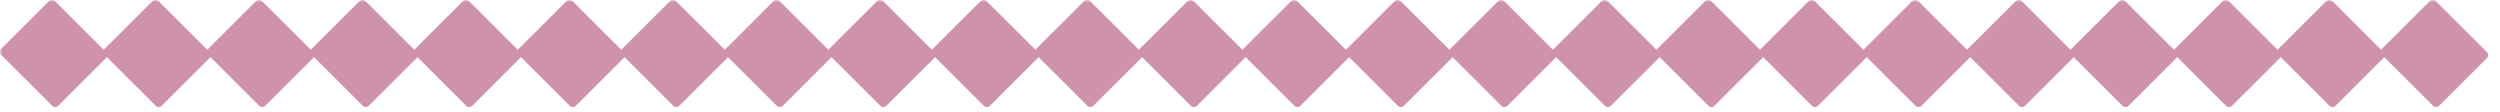
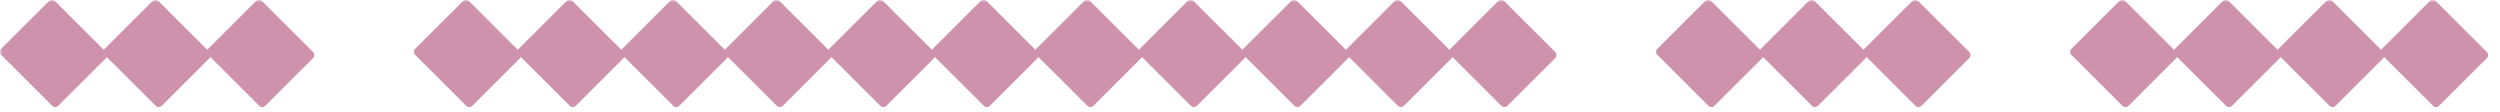
<svg xmlns="http://www.w3.org/2000/svg" fill="none" viewBox="0 0 535 24" height="24" width="535">
  <g clip-path="url(#clip0_89_371)">
    <mask height="24" width="535" y="0" x="0" maskUnits="userSpaceOnUse" style="mask-type:luminance" id="mask0_89_371">
      <path fill="white" d="M535 0H0V24H535V0Z" />
    </mask>
    <g mask="url(#mask0_89_371)">
      <path fill="#CF92AD" d="M10.467 0.246L0.247 10.441C-0.114 10.801 -0.114 11.386 0.247 11.746L11.161 22.633C11.522 22.993 12.108 22.993 12.469 22.633L22.689 12.438C23.05 12.078 23.05 11.493 22.689 11.133L11.776 0.246C11.414 -0.115 10.828 -0.115 10.467 0.246Z" />
      <path fill="#CF92AD" d="M32.619 0.245L22.4 10.44C22.038 10.801 22.038 11.385 22.4 11.746L33.313 22.632C33.674 22.993 34.26 22.993 34.621 22.632L44.841 12.438C45.202 12.077 45.202 11.493 44.841 11.132L33.928 0.245C33.566 -0.115 32.98 -0.115 32.619 0.245Z" />
      <path fill="#CF92AD" d="M54.771 0.245L44.552 10.44C44.19 10.8 44.19 11.385 44.552 11.745L55.465 22.632C55.826 22.992 56.412 22.992 56.774 22.632L66.993 12.437C67.354 12.077 67.354 11.492 66.993 11.132L56.08 0.245C55.718 -0.116 55.133 -0.116 54.771 0.245Z" />
-       <path fill="#CF92AD" d="M76.923 0.244L66.704 10.439C66.343 10.8 66.343 11.384 66.704 11.745L77.617 22.631C77.978 22.992 78.564 22.992 78.926 22.631L89.145 12.437C89.507 12.076 89.507 11.492 89.145 11.131L78.232 0.244C77.871 -0.116 77.285 -0.116 76.923 0.244Z" />
      <path fill="#CF92AD" d="M99.072 0.247L88.853 10.442C88.491 10.803 88.491 11.387 88.853 11.748L99.766 22.634C100.127 22.995 100.713 22.995 101.074 22.634L111.294 12.44C111.655 12.079 111.655 11.495 111.294 11.134L100.381 0.247C100.019 -0.113 99.433 -0.113 99.072 0.247Z" />
      <path fill="#CF92AD" d="M121.224 0.247L111.005 10.441C110.643 10.802 110.643 11.386 111.005 11.747L121.918 22.634C122.279 22.994 122.865 22.994 123.227 22.634L133.446 12.439C133.807 12.079 133.807 11.494 133.446 11.133L122.533 0.247C122.171 -0.114 121.585 -0.114 121.224 0.247Z" />
      <path fill="#CF92AD" d="M143.376 0.246L133.157 10.441C132.795 10.802 132.795 11.386 133.157 11.747L144.07 22.633C144.431 22.994 145.017 22.994 145.379 22.633L155.598 12.439C155.959 12.078 155.959 11.493 155.598 11.133L144.685 0.246C144.324 -0.114 143.738 -0.114 143.376 0.246Z" />
      <path fill="#CF92AD" d="M165.531 0.243L155.311 10.438C154.95 10.799 154.95 11.383 155.311 11.744L166.225 22.63C166.586 22.991 167.172 22.991 167.533 22.63L177.753 12.436C178.114 12.075 178.114 11.491 177.753 11.13L166.84 0.243C166.478 -0.117 165.892 -0.117 165.531 0.243Z" />
      <path fill="#CF92AD" d="M187.683 0.246L177.464 10.441C177.102 10.802 177.102 11.386 177.464 11.747L188.377 22.633C188.738 22.994 189.324 22.994 189.686 22.633L199.905 12.439C200.266 12.078 200.266 11.494 199.905 11.133L188.992 0.246C188.63 -0.114 188.044 -0.114 187.683 0.246Z" />
      <path fill="#CF92AD" d="M209.835 0.246L199.616 10.44C199.254 10.801 199.254 11.385 199.616 11.746L210.529 22.633C210.89 22.993 211.476 22.993 211.838 22.633L222.057 12.438C222.418 12.078 222.418 11.493 222.057 11.132L211.144 0.246C210.783 -0.115 210.197 -0.115 209.835 0.246Z" />
      <path fill="#CF92AD" d="M231.987 0.245L221.768 10.44C221.407 10.8 221.407 11.385 221.768 11.745L232.681 22.632C233.042 22.993 233.628 22.993 233.99 22.632L244.209 12.438C244.571 12.077 244.571 11.492 244.209 11.132L233.296 0.245C232.935 -0.115 232.349 -0.115 231.987 0.245Z" />
      <path fill="#CF92AD" d="M254.139 0.245L243.92 10.439C243.559 10.8 243.559 11.384 243.92 11.745L254.833 22.632C255.195 22.992 255.781 22.992 256.142 22.632L266.361 12.437C266.723 12.076 266.723 11.492 266.361 11.131L255.448 0.245C255.087 -0.116 254.501 -0.116 254.139 0.245Z" />
      <path fill="#CF92AD" d="M276.292 0.248L266.072 10.442C265.711 10.803 265.711 11.387 266.072 11.748L276.985 22.635C277.347 22.995 277.933 22.995 278.294 22.635L288.513 12.44C288.875 12.079 288.875 11.495 288.513 11.134L277.6 0.248C277.239 -0.113 276.653 -0.113 276.292 0.248Z" />
      <path fill="#CF92AD" d="M298.444 0.247L288.224 10.442C287.863 10.802 287.863 11.387 288.224 11.747L299.138 22.634C299.499 22.995 300.085 22.995 300.446 22.634L310.666 12.44C311.027 12.079 311.027 11.494 310.666 11.134L299.753 0.247C299.391 -0.113 298.805 -0.113 298.444 0.247Z" />
      <path fill="#CF92AD" d="M320.595 0.244L310.376 10.439C310.014 10.799 310.014 11.384 310.376 11.745L321.289 22.631C321.65 22.992 322.236 22.992 322.597 22.631L332.817 12.437C333.178 12.076 333.178 11.492 332.817 11.131L321.904 0.244C321.542 -0.116 320.956 -0.116 320.595 0.244Z" />
-       <path fill="#CF92AD" d="M342.747 0.244L332.528 10.438C332.166 10.799 332.166 11.383 332.528 11.744L343.441 22.631C343.802 22.991 344.388 22.991 344.75 22.631L354.969 12.436C355.33 12.075 355.33 11.491 354.969 11.13L344.056 0.244C343.694 -0.117 343.108 -0.117 342.747 0.244Z" />
      <path fill="#CF92AD" d="M364.899 0.247L354.68 10.441C354.318 10.802 354.318 11.386 354.68 11.747L365.593 22.634C365.954 22.994 366.54 22.994 366.902 22.634L377.121 12.439C377.482 12.079 377.482 11.494 377.121 11.133L366.208 0.247C365.847 -0.114 365.261 -0.114 364.899 0.247Z" />
      <path fill="#CF92AD" d="M387.051 0.246L376.832 10.441C376.471 10.801 376.471 11.386 376.832 11.746L387.745 22.633C388.106 22.994 388.692 22.994 389.054 22.633L399.273 12.438C399.635 12.078 399.635 11.493 399.273 11.133L388.36 0.246C387.999 -0.114 387.413 -0.114 387.051 0.246Z" />
      <path fill="#CF92AD" d="M409.204 0.246L398.984 10.44C398.623 10.801 398.623 11.385 398.984 11.746L409.897 22.633C410.259 22.993 410.845 22.993 411.206 22.633L421.425 12.438C421.787 12.077 421.787 11.493 421.425 11.132L410.512 0.246C410.151 -0.115 409.565 -0.115 409.204 0.246Z" />
-       <path fill="#CF92AD" d="M431.356 0.245L421.136 10.44C420.775 10.8 420.775 11.385 421.136 11.745L432.049 22.632C432.411 22.993 432.997 22.993 433.358 22.632L443.578 12.437C443.939 12.077 443.939 11.492 443.578 11.132L432.664 0.245C432.303 -0.115 431.717 -0.115 431.356 0.245Z" />
      <path fill="#CF92AD" d="M453.508 0.248L443.288 10.443C442.927 10.803 442.927 11.388 443.288 11.748L454.202 22.635C454.563 22.995 455.149 22.995 455.51 22.635L465.73 12.44C466.091 12.08 466.091 11.495 465.73 11.135L454.817 0.248C454.455 -0.113 453.869 -0.113 453.508 0.248Z" />
      <path fill="#CF92AD" d="M475.662 0.245L465.443 10.44C465.082 10.8 465.082 11.385 465.443 11.745L476.356 22.632C476.718 22.993 477.303 22.992 477.665 22.632L487.884 12.437C488.246 12.077 488.246 11.492 487.884 11.132L476.971 0.245C476.61 -0.115 476.024 -0.115 475.662 0.245Z" />
      <path fill="#CF92AD" d="M497.815 0.245L487.595 10.439C487.234 10.8 487.234 11.384 487.595 11.745L498.508 22.631C498.87 22.992 499.456 22.992 499.817 22.631L510.036 12.437C510.398 12.076 510.398 11.492 510.036 11.131L499.123 0.245C498.762 -0.116 498.176 -0.116 497.815 0.245Z" />
      <path fill="#CF92AD" d="M519.963 0.244L509.744 10.439C509.382 10.799 509.382 11.384 509.744 11.744L520.657 22.631C521.018 22.991 521.604 22.991 521.966 22.631L532.185 12.436C532.546 12.076 532.546 11.491 532.185 11.131L521.272 0.244C520.911 -0.117 520.325 -0.117 519.963 0.244Z" />
    </g>
  </g>
  <defs>
    <clipPath id="clip0_89_371">
      <rect fill="white" height="24" width="535" />
    </clipPath>
  </defs>
</svg>